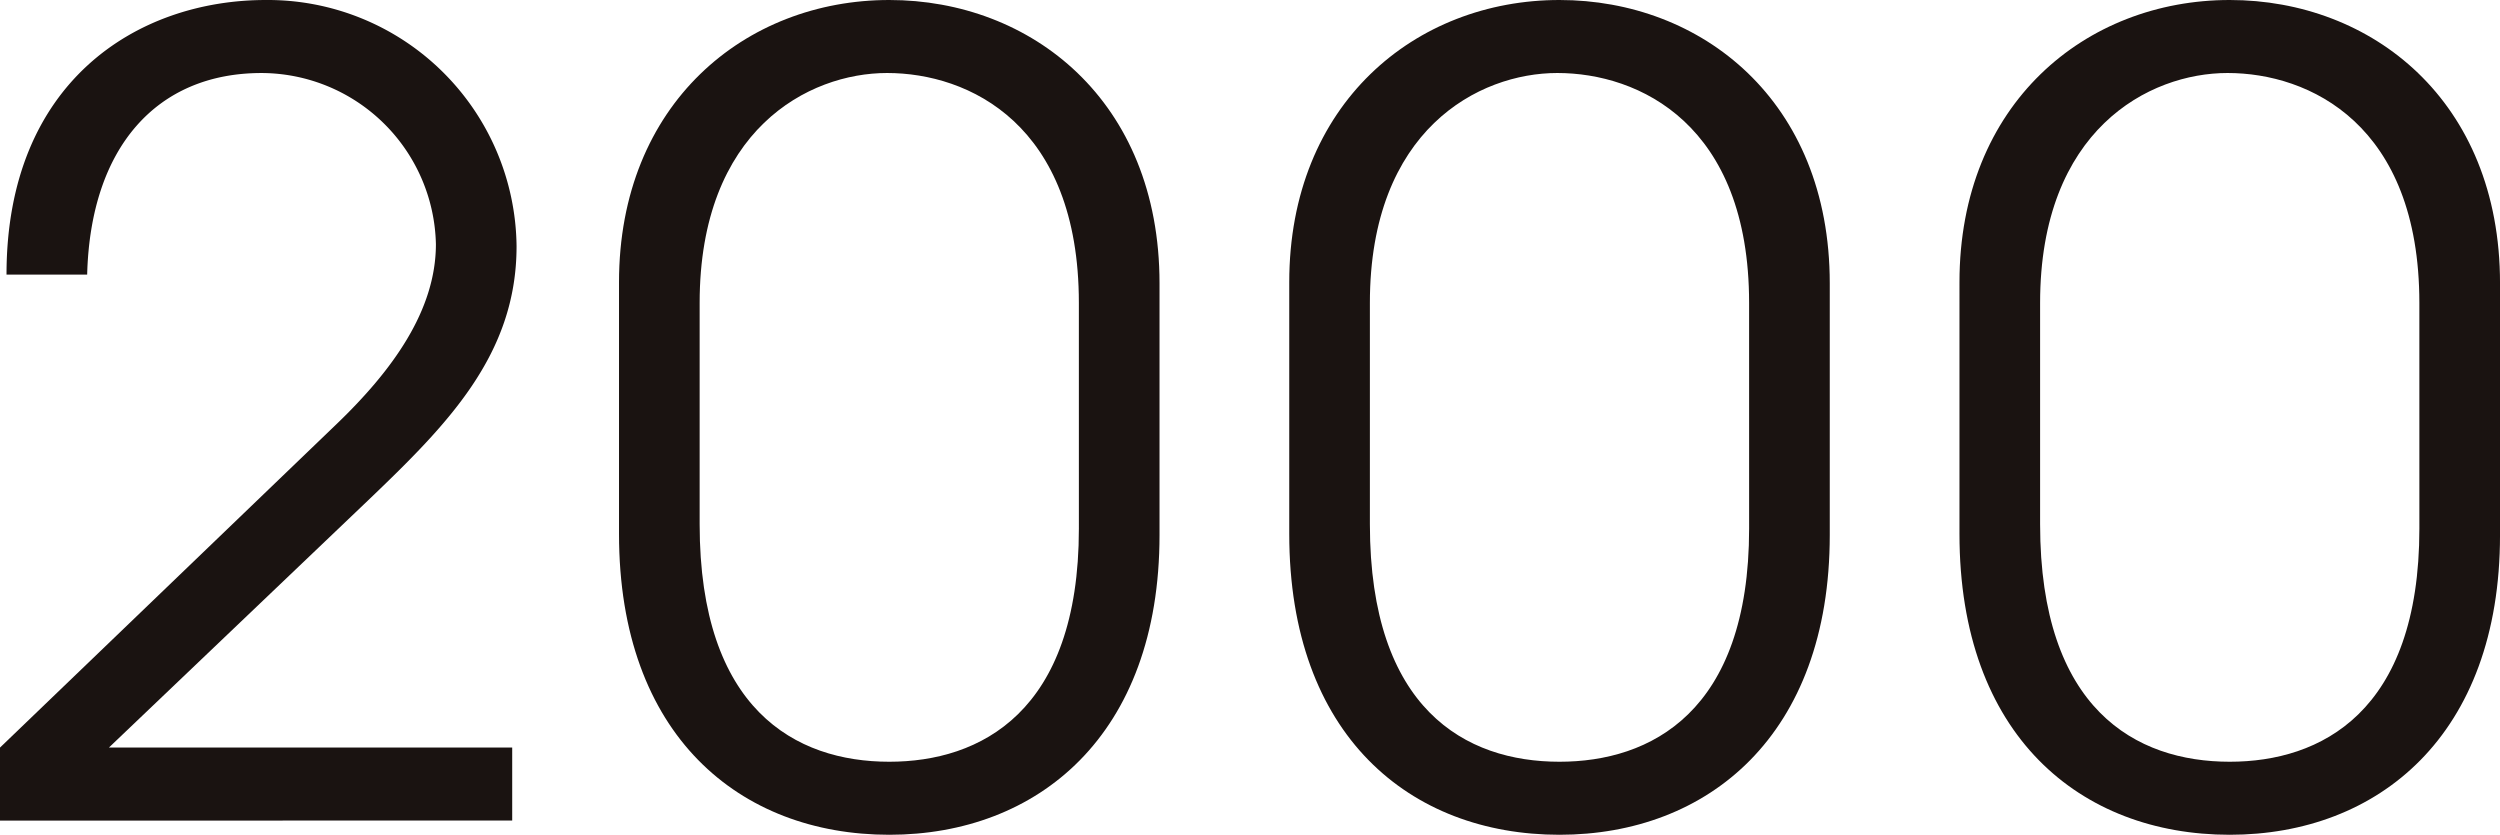
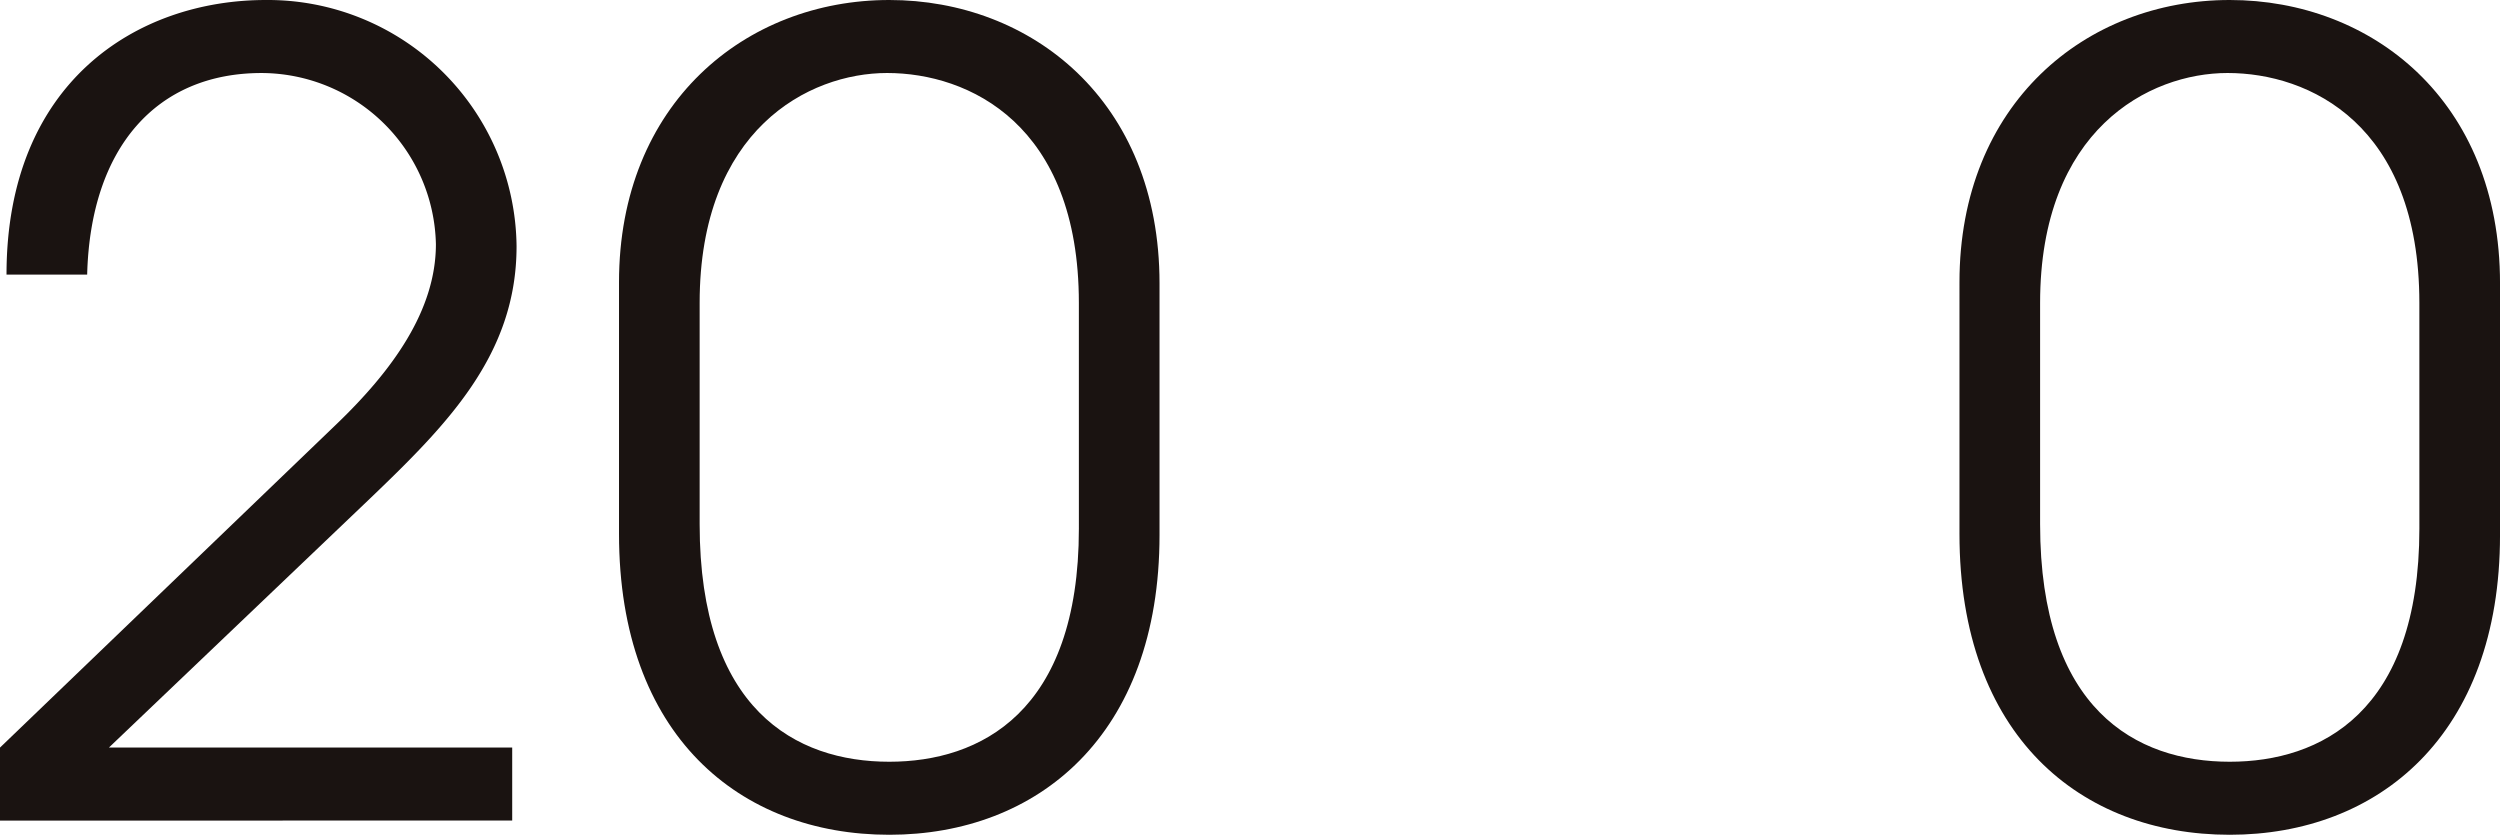
<svg xmlns="http://www.w3.org/2000/svg" id="グループ_64" data-name="グループ 64" width="142.8" height="47.682" viewBox="0 0 142.8 47.682">
  <g id="グループ_52" data-name="グループ 52">
    <path id="パス_154" data-name="パス 154" d="M470.15,330.644v-4.171l19.234-18.487c3.175-3.052,5.665-6.476,5.665-10.271a9.993,9.993,0,0,0-9.96-9.773c-5.976,0-9.773,4.233-9.96,11.516h-4.607c0-11.018,7.47-15.687,14.816-15.687a14.215,14.215,0,0,1,14.318,14.067c0,6.225-3.984,10.209-8.466,14.5l-14.816,14.131h23.033v4.171Z" transform="translate(-470.15 -283.771)" fill="#1a1311" />
    <path id="パス_155" data-name="パス 155" d="M518.064,314.334c0,11.454-6.97,17.119-15.436,17.119-8.528,0-15.438-5.665-15.438-17.181V299.894c0-10.209,7.221-16.123,15.438-16.123,8.091,0,15.436,5.727,15.436,16.183Zm-4.607-13.26c0-10.207-6.287-13.133-10.956-13.133-4.48,0-10.705,3.237-10.705,13.133v12.637c0,10.583,5.478,13.571,10.832,13.571,5.165,0,10.83-2.8,10.83-13.322Z" transform="translate(-451.832 -283.771)" fill="#1a1311" />
-     <path id="パス_156" data-name="パス 156" d="M536.514,314.334c0,11.454-6.972,17.119-15.438,17.119-8.529,0-15.436-5.665-15.436-17.181V299.894c0-10.209,7.219-16.123,15.436-16.123,8.093,0,15.438,5.727,15.438,16.183Zm-4.607-13.26c0-10.207-6.287-13.133-10.956-13.133-4.48,0-10.705,3.237-10.705,13.133v12.637c0,10.583,5.478,13.571,10.83,13.571,5.167,0,10.832-2.8,10.832-13.322Z" transform="translate(-431.998 -283.771)" fill="#1a1311" />
    <path id="パス_157" data-name="パス 157" d="M554.965,314.334c0,11.454-6.972,17.119-15.438,17.119-8.528,0-15.438-5.665-15.438-17.181V299.894c0-10.209,7.221-16.123,15.438-16.123,8.093,0,15.438,5.727,15.438,16.183Zm-4.607-13.26c0-10.207-6.287-13.133-10.956-13.133-4.482,0-10.707,3.237-10.707,13.133v12.637c0,10.583,5.478,13.571,10.832,13.571,5.167,0,10.832-2.8,10.832-13.322Z" transform="translate(-412.164 -283.771)" fill="#1a1311" />
  </g>
</svg>